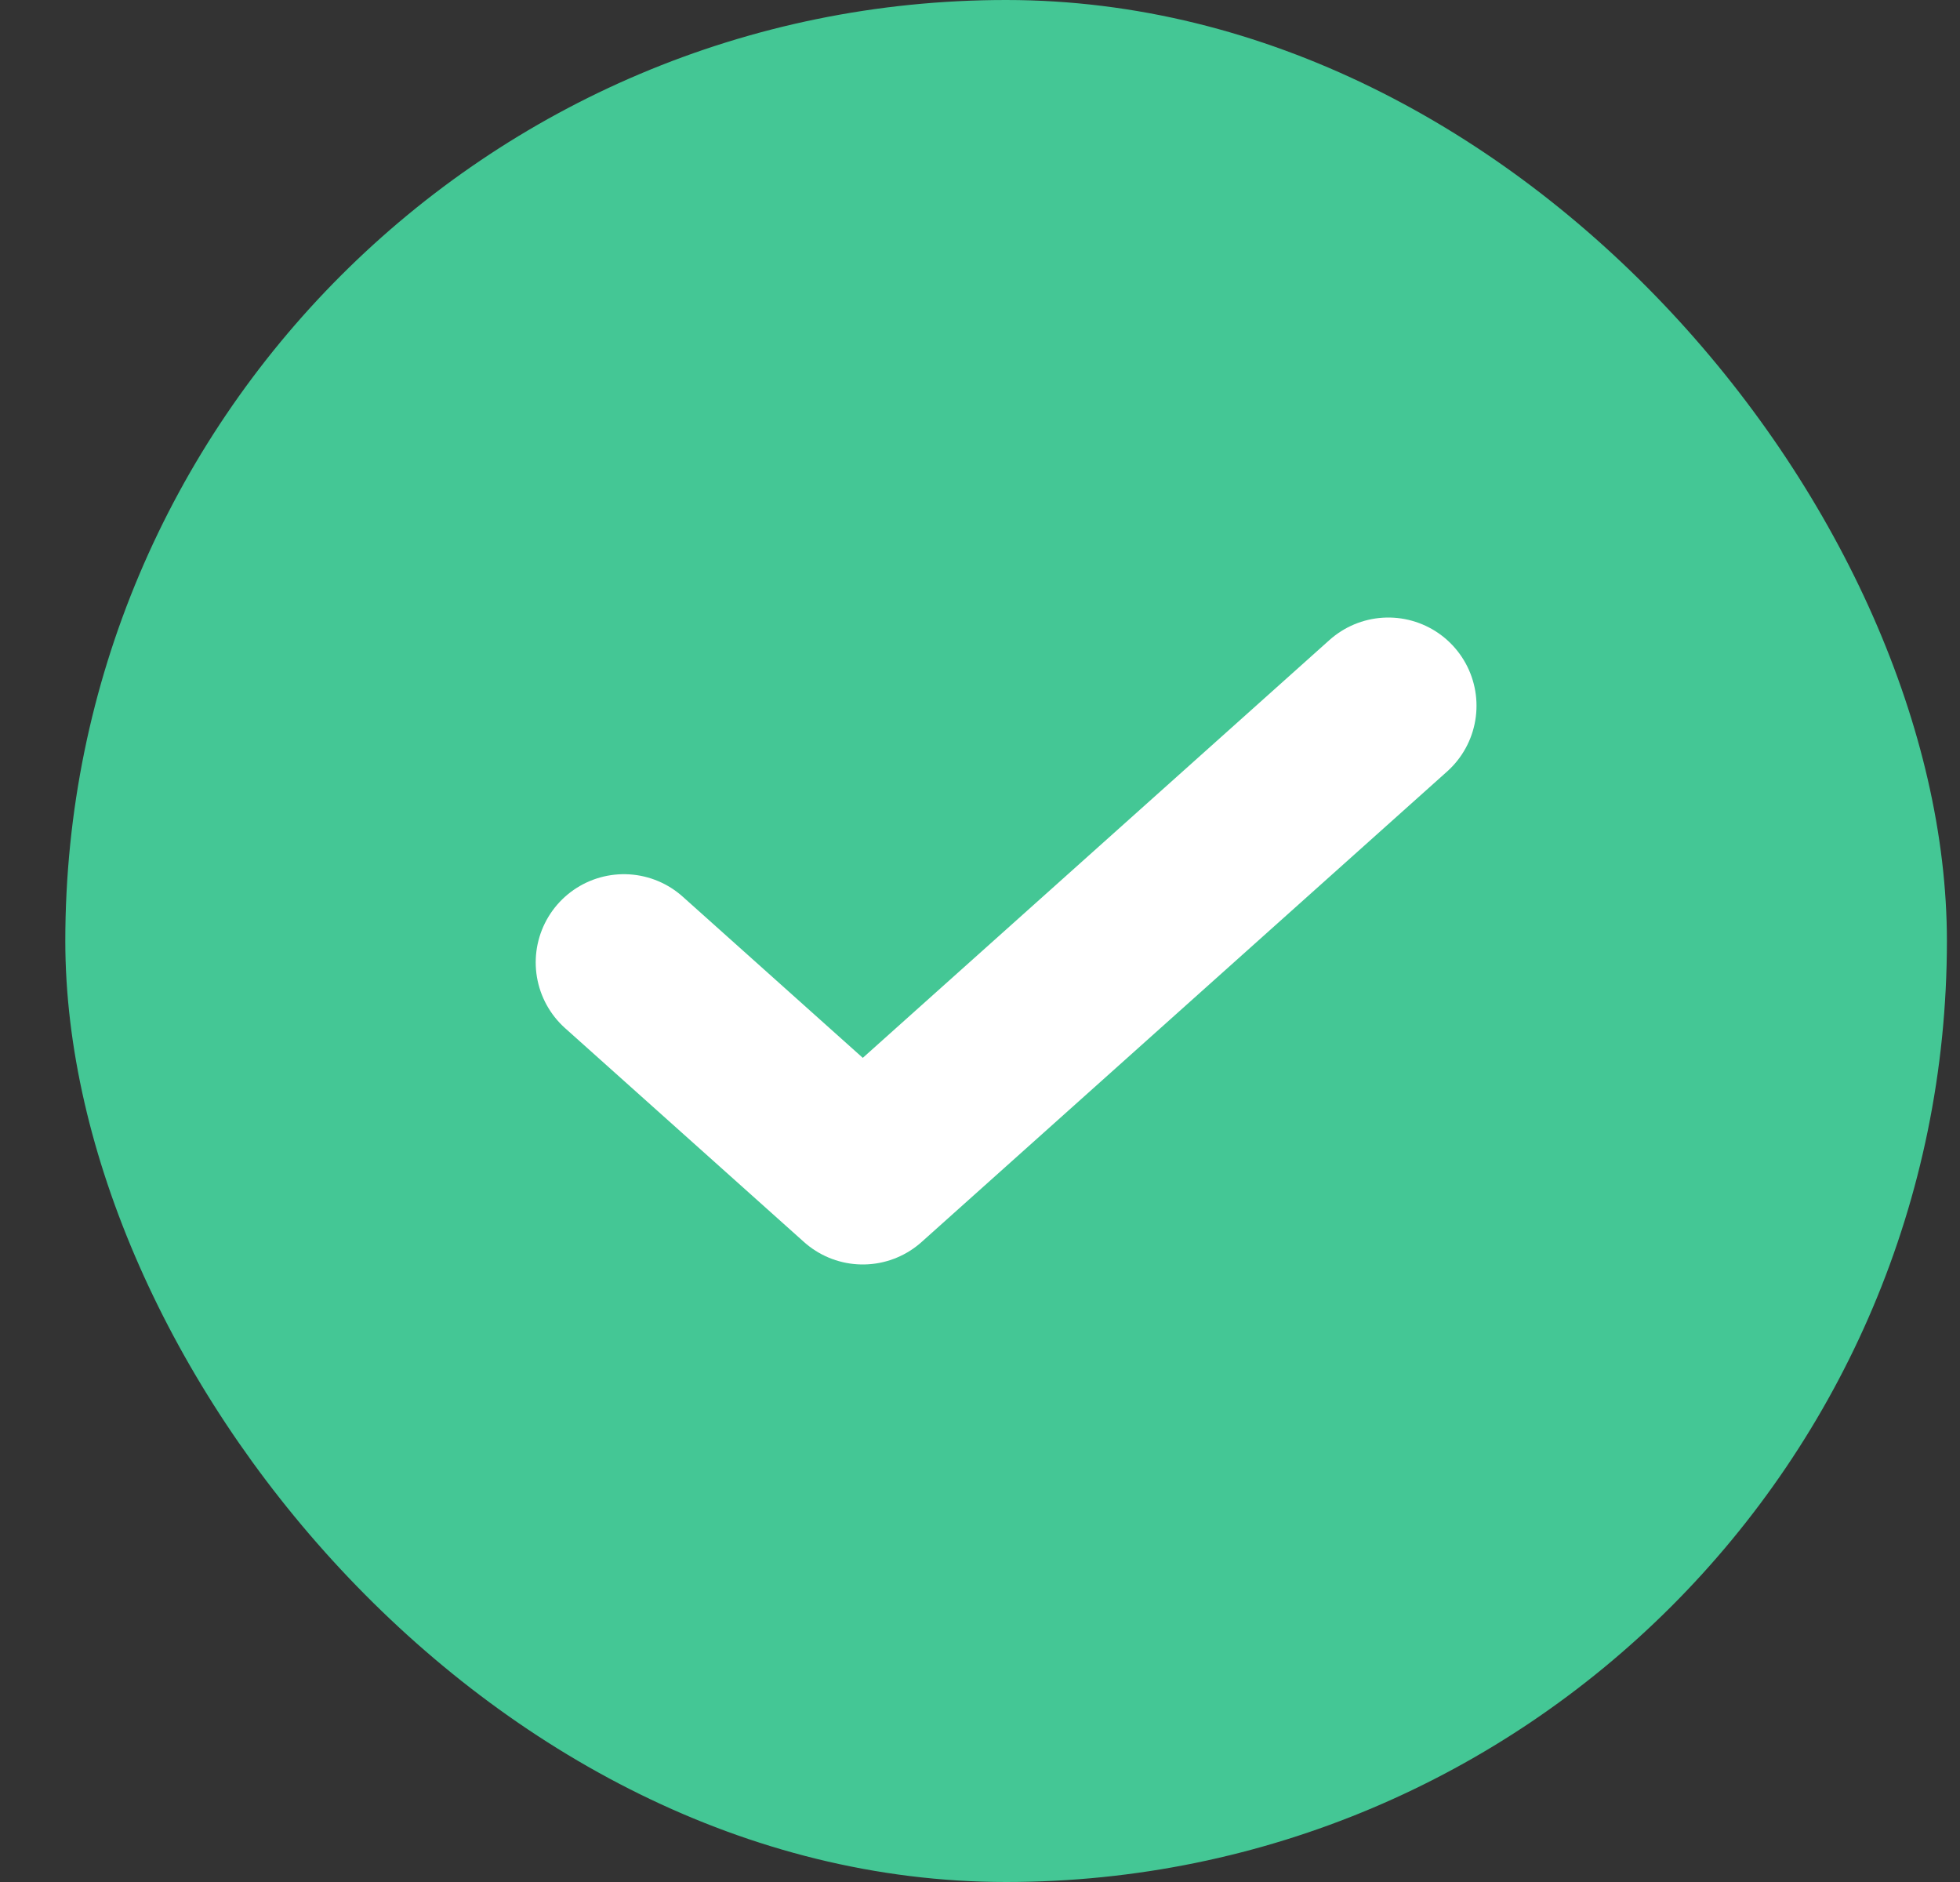
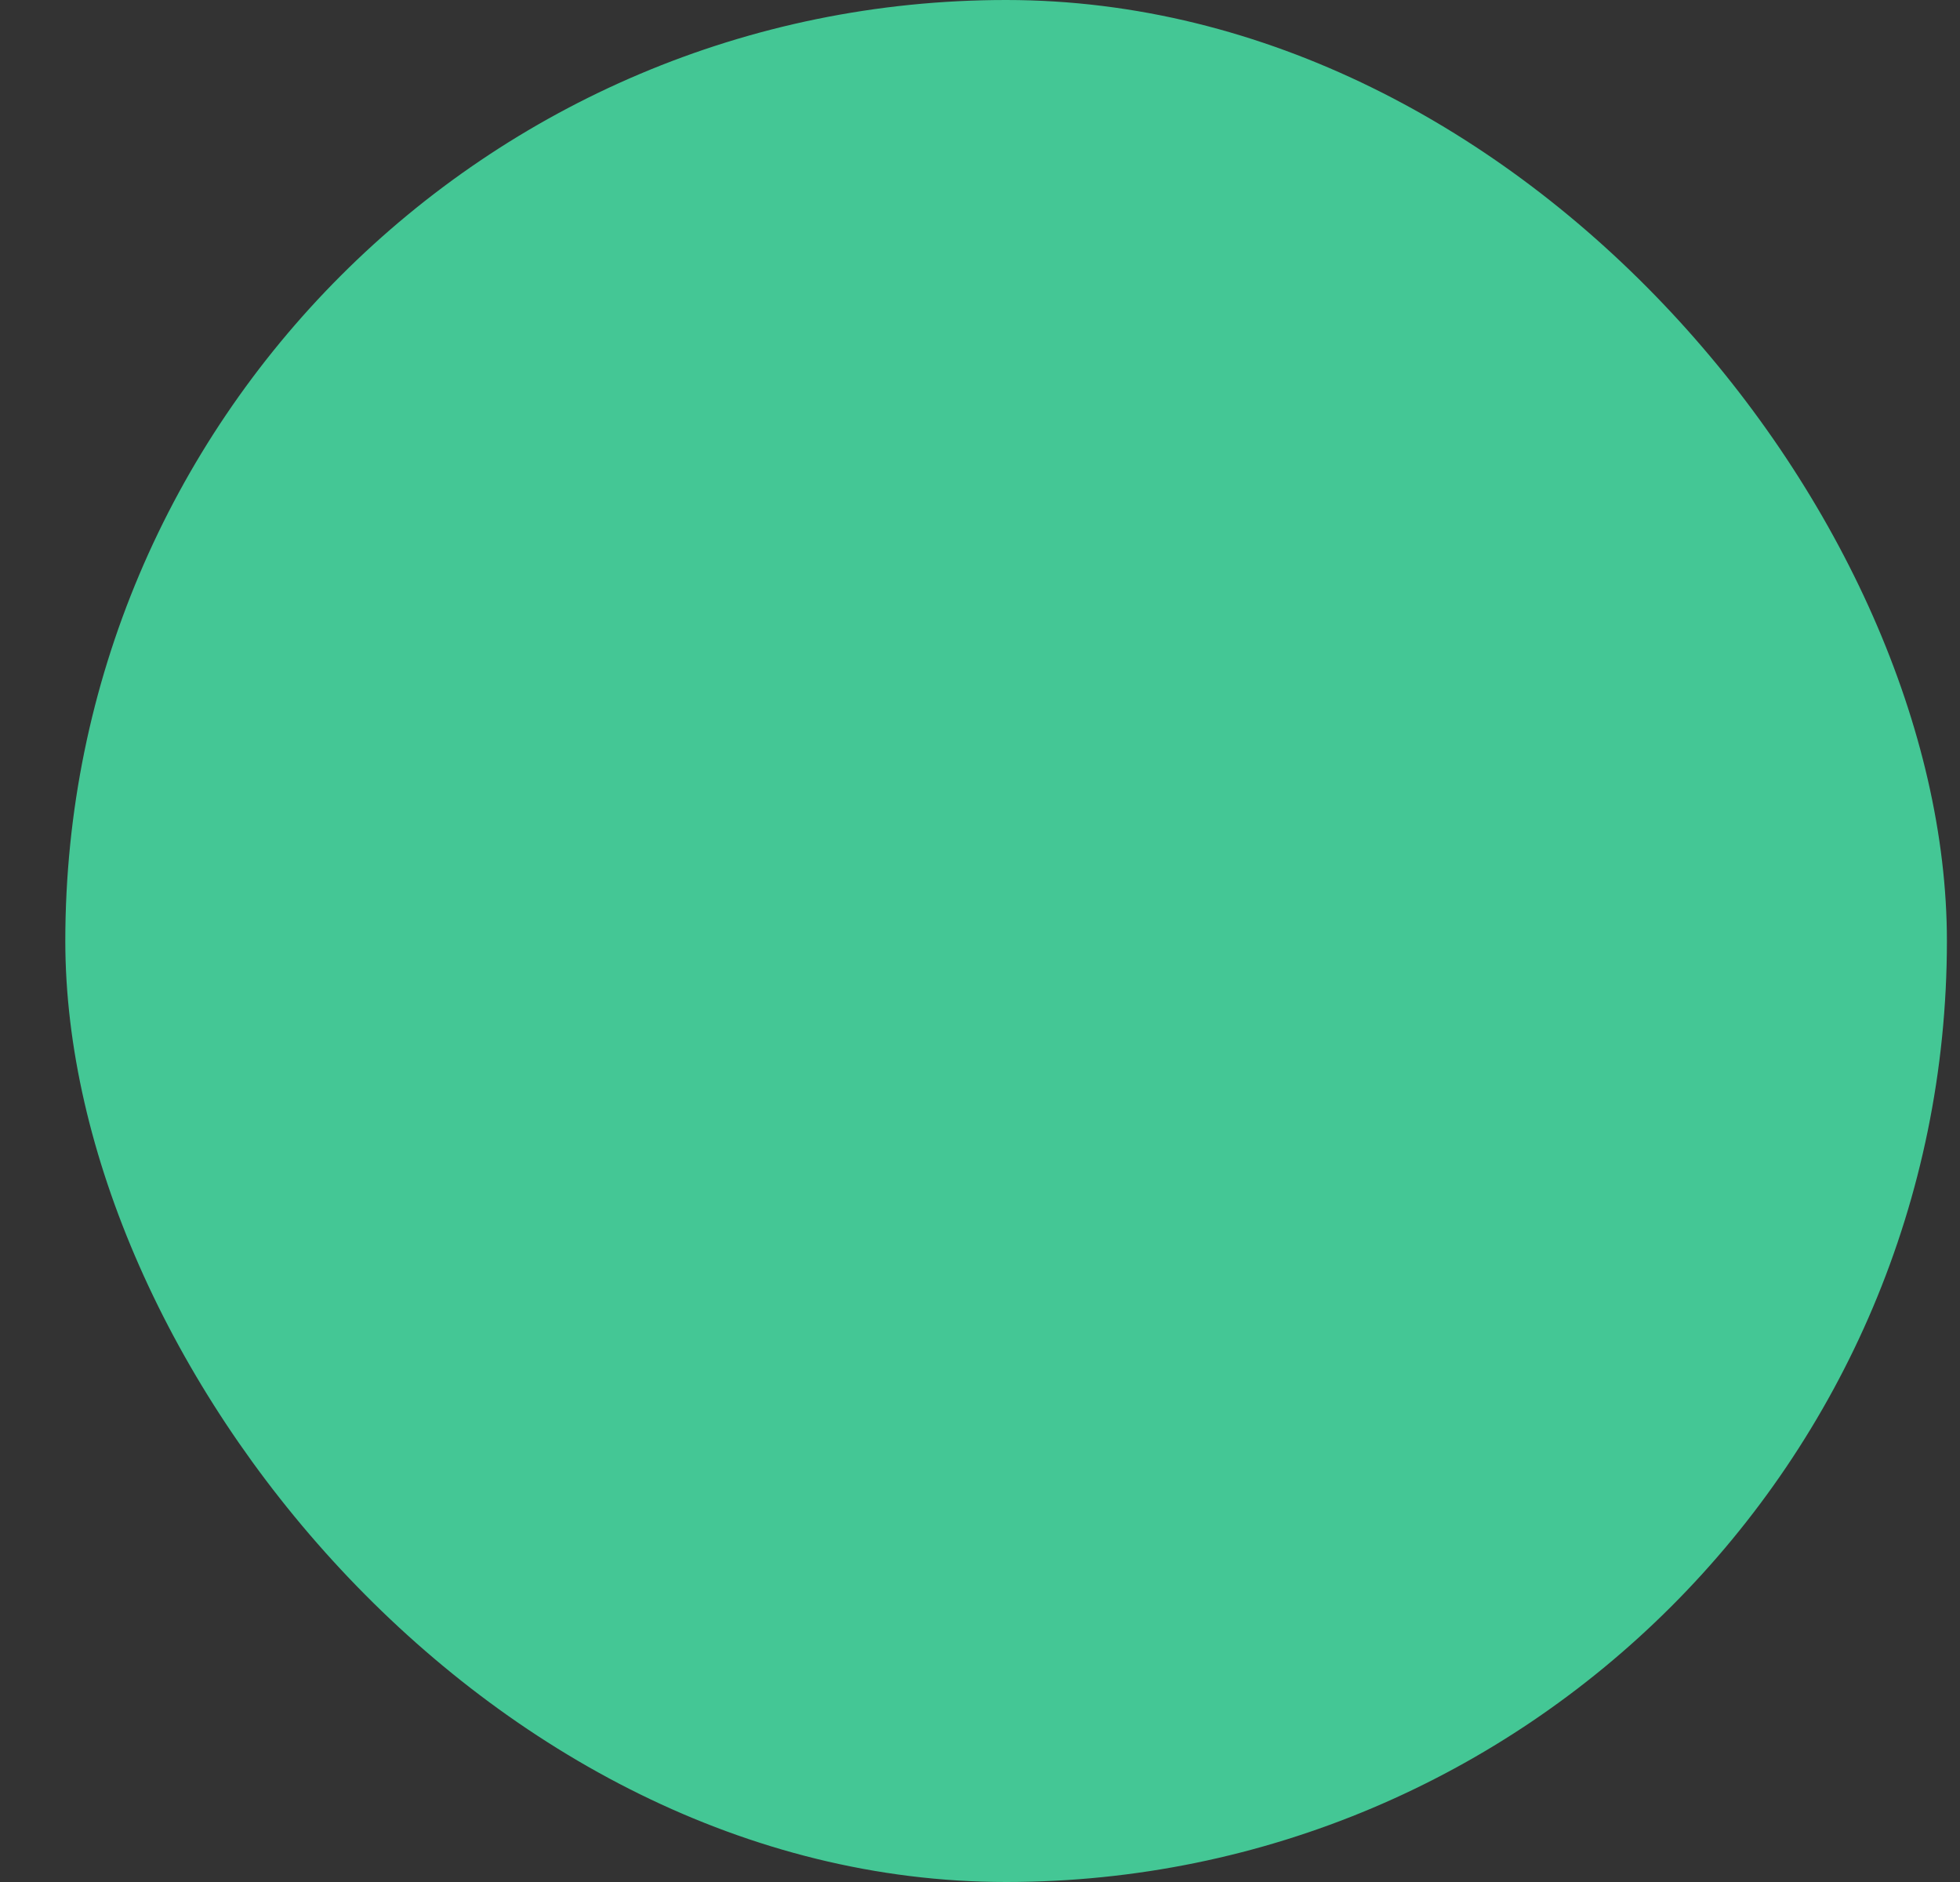
<svg xmlns="http://www.w3.org/2000/svg" width="25" height="24" viewBox="0 0 25 24" fill="none">
  <rect x="0" y="0" width="25" height="24" fill="#333333" stroke="none" />
  <rect x="0.833" width="24" height="24" rx="12" fill="#44C795" />
-   <path d="M17.708 9L11.005 15L7.958 12.273" stroke="white" stroke-width="2.25" stroke-linecap="round" stroke-linejoin="round" />
</svg>